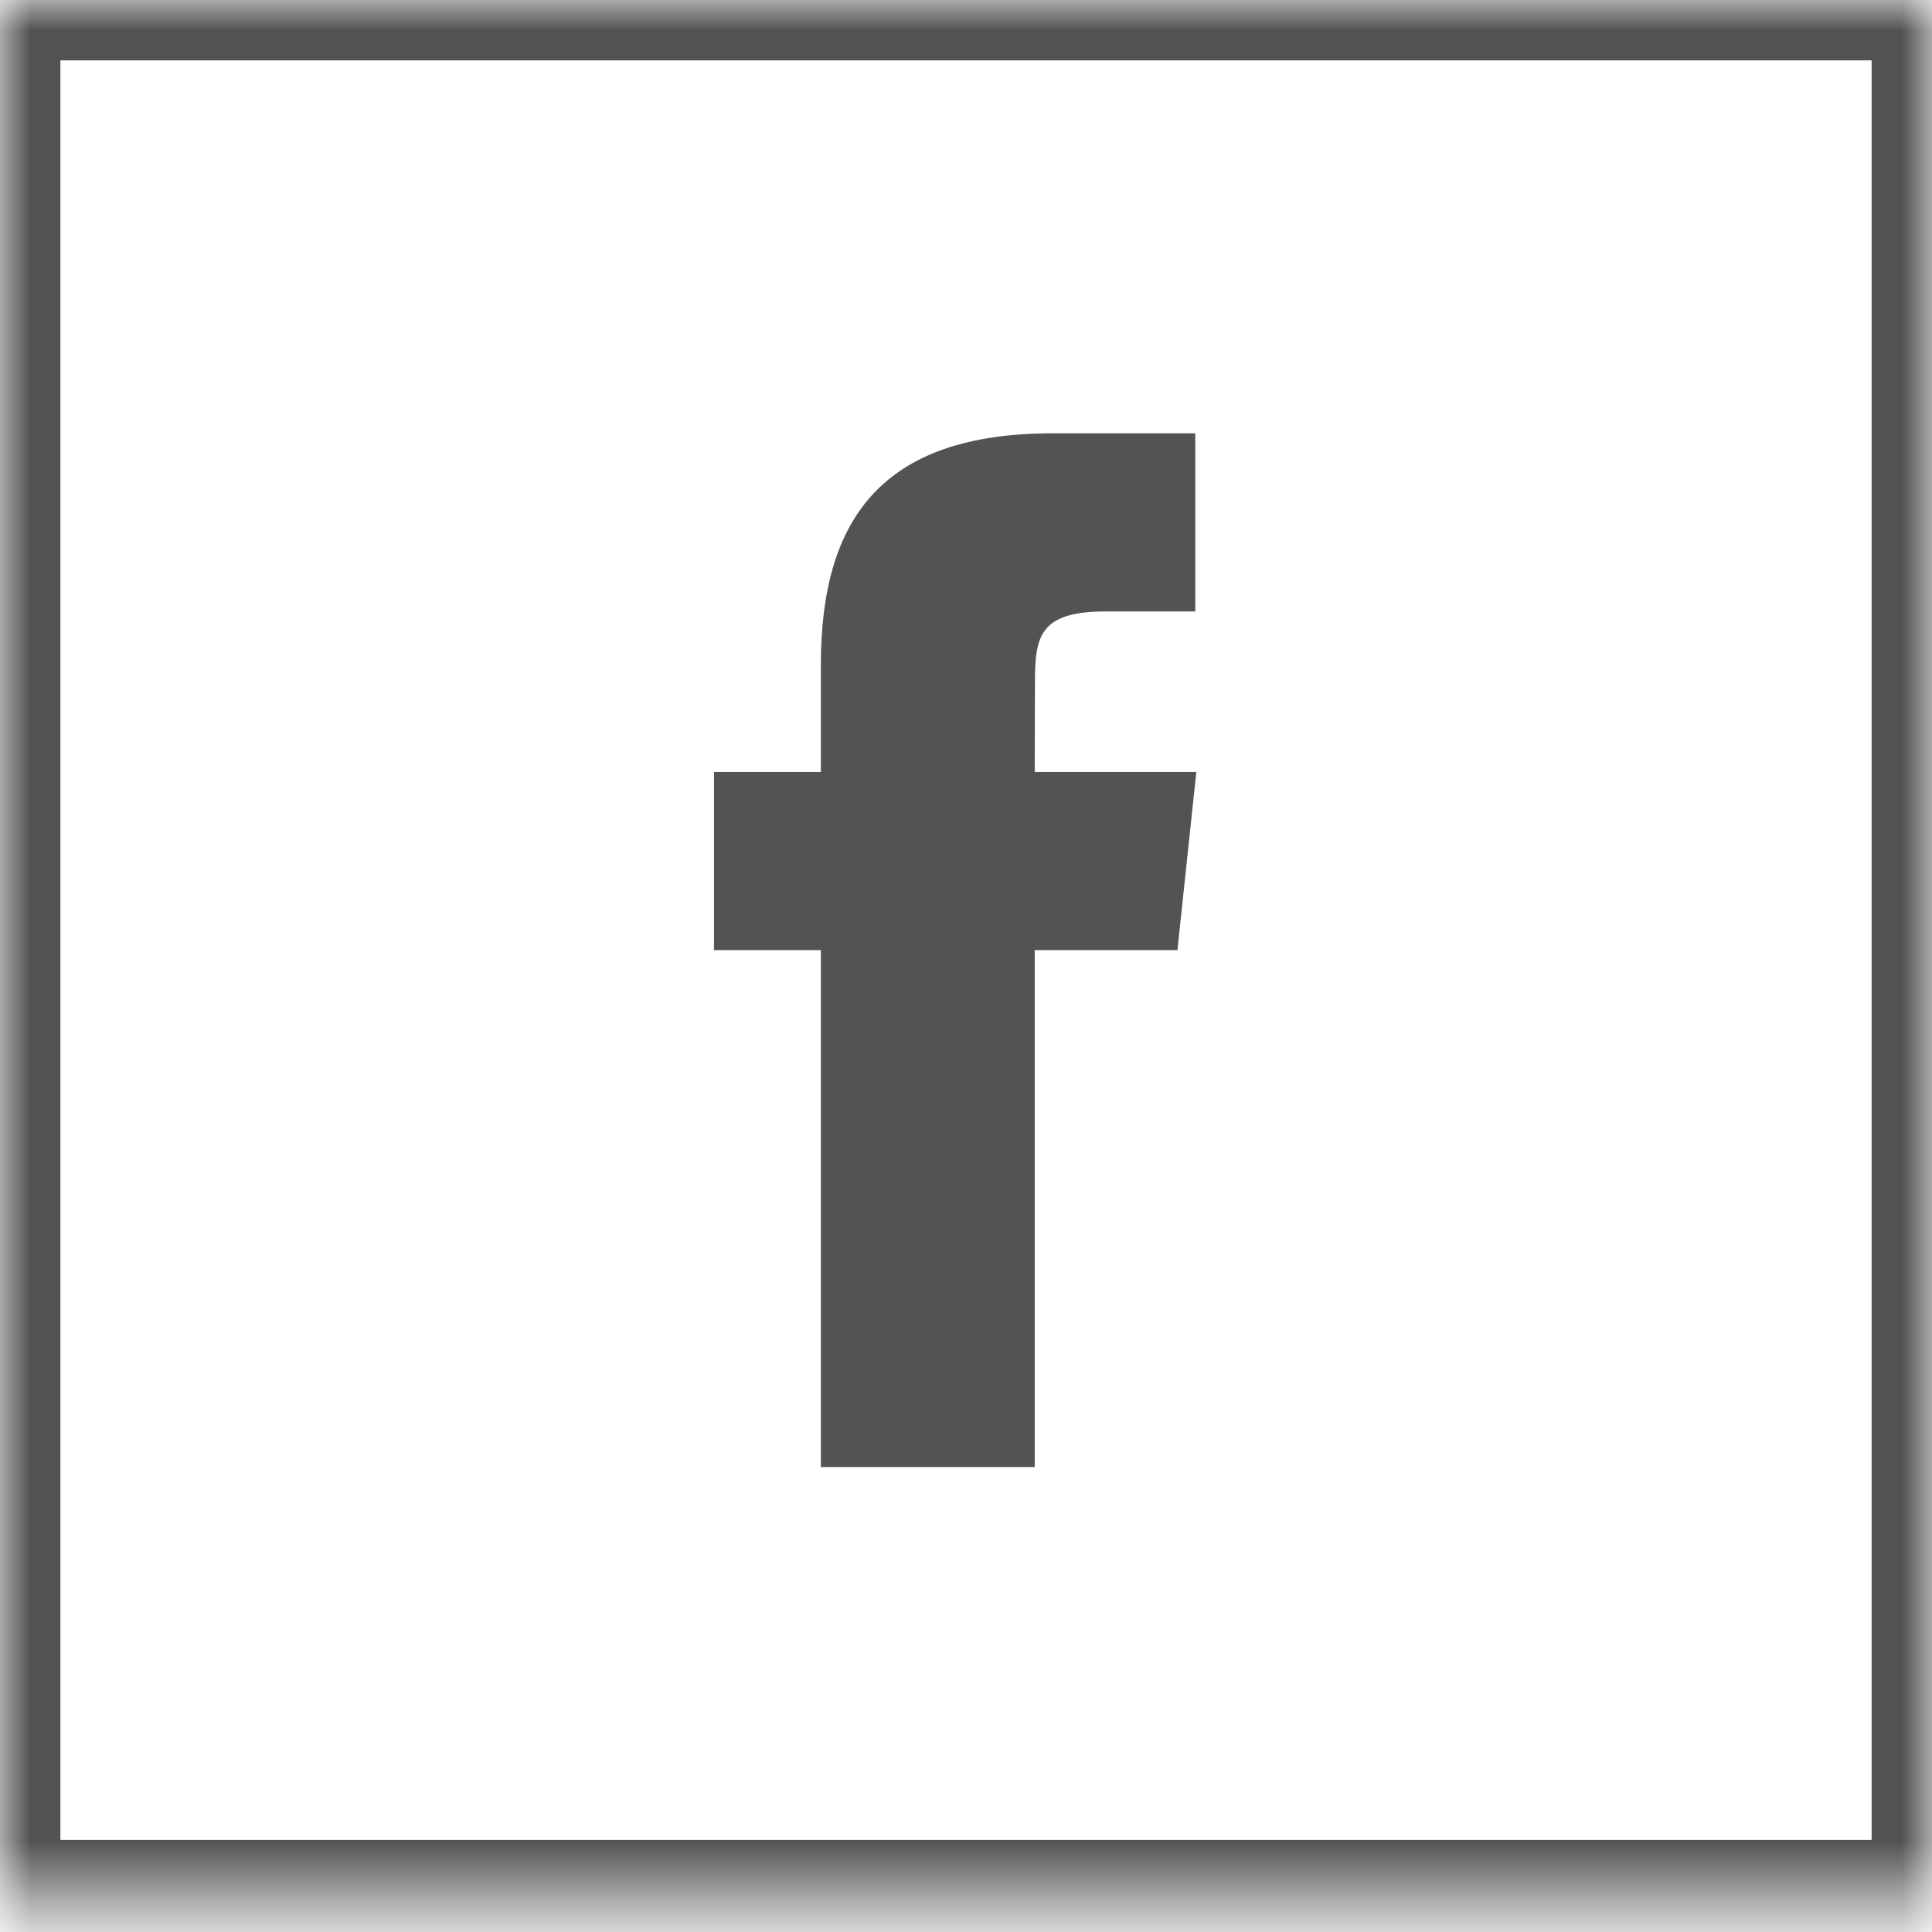
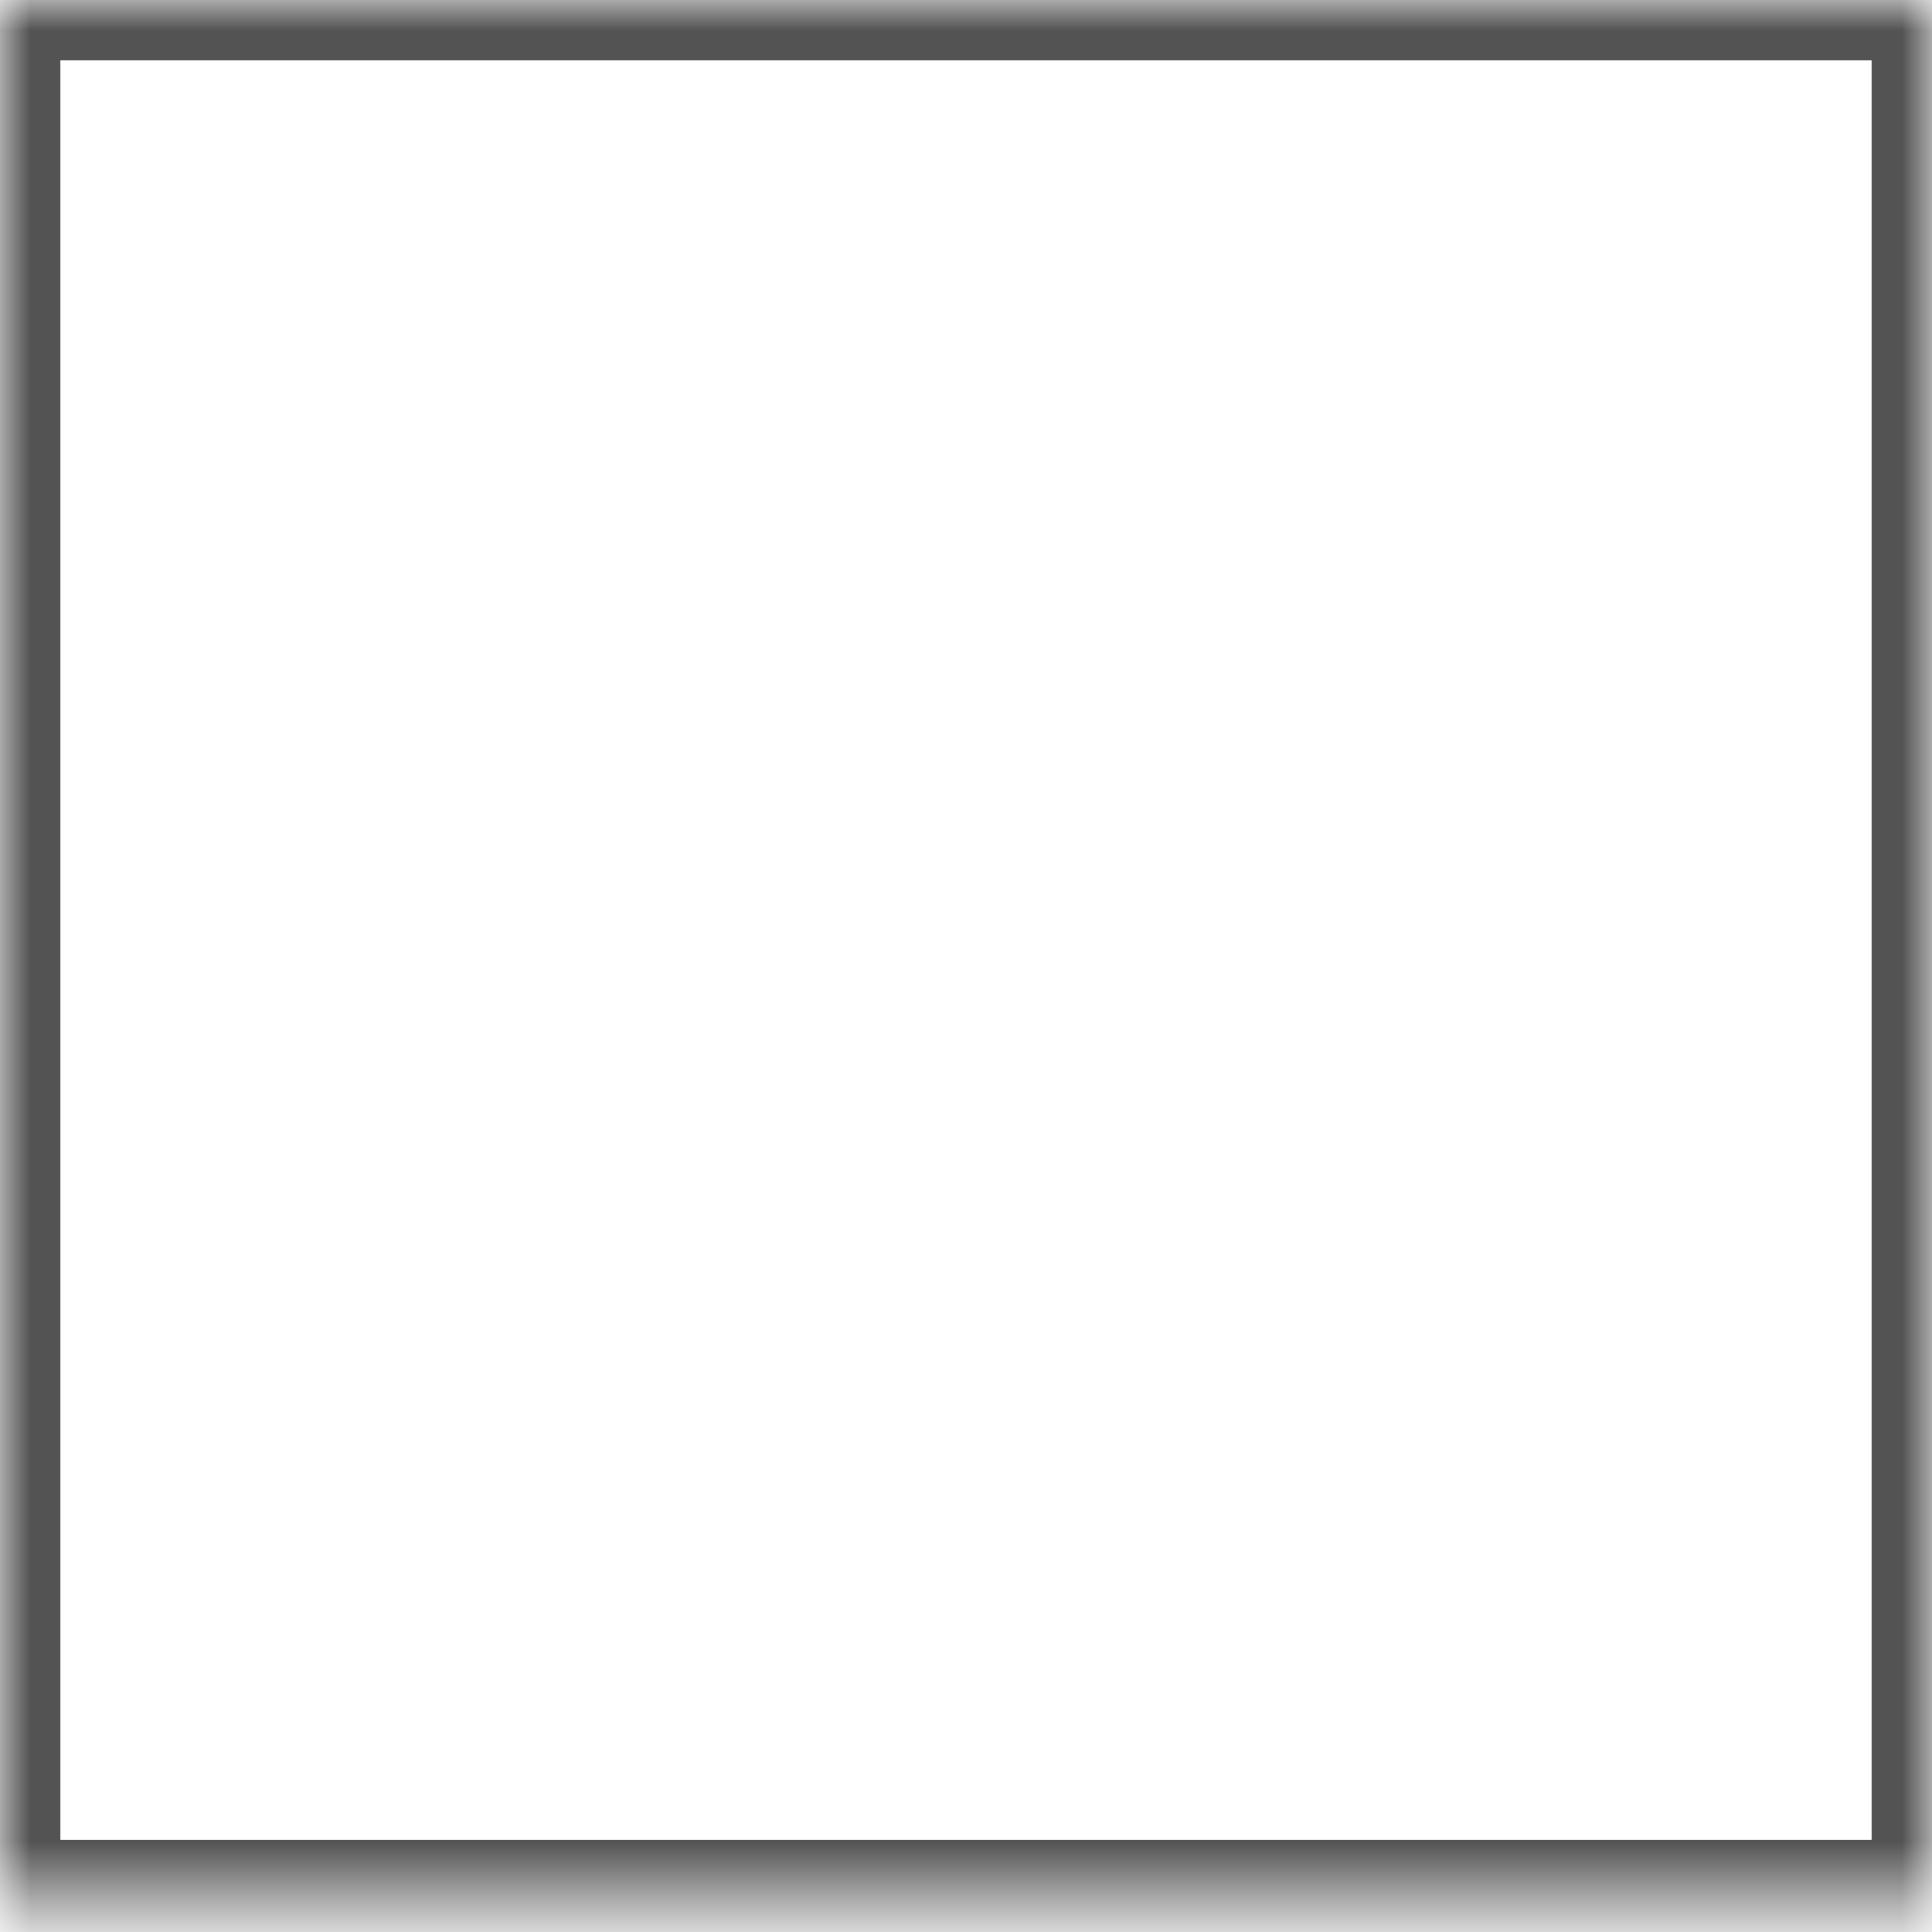
<svg xmlns="http://www.w3.org/2000/svg" xmlns:xlink="http://www.w3.org/1999/xlink" width="32px" height="32px" viewBox="0 0 32 32" version="1.1">
  <title>Facebook-grey</title>
  <desc>Created with Sketch.</desc>
  <defs>
    <rect id="path-1" x="0" y="0" width="32" height="31.475" />
    <mask id="mask-2" maskContentUnits="userSpaceOnUse" maskUnits="objectBoundingBox" x="0" y="0" width="32" height="31.475" fill="white">
      <use xlink:href="#path-1" />
    </mask>
  </defs>
  <g id="Page-1" stroke="none" stroke-width="1" fill="none" fill-rule="evenodd">
    <g id="Artboard" transform="translate(-15, -1035)">
      <g id="Facebook-grey" transform="translate(15, 1035)">
        <use id="Rectangle-1" stroke="#535353" mask="url(#mask-2)" stroke-width="2" xlink:href="#path-1" />
        <g id="Facebook" stroke-width="1" fill-rule="evenodd" fill="#535353">
-           <path d="M17.138,24.299 L17.138,15.737 L19.502,15.737 L19.815,12.786 L17.138,12.786 L17.142,11.309 C17.142,10.54 17.215,10.127 18.321,10.127 L19.798,10.127 L19.798,7.177 L17.434,7.177 C14.595,7.177 13.596,8.608 13.596,11.015 L13.596,12.786 L11.826,12.786 L11.826,15.737 L13.596,15.737 L13.596,24.299 L17.138,24.299 Z" id="Path" />
-         </g>
+           </g>
      </g>
    </g>
  </g>
</svg>